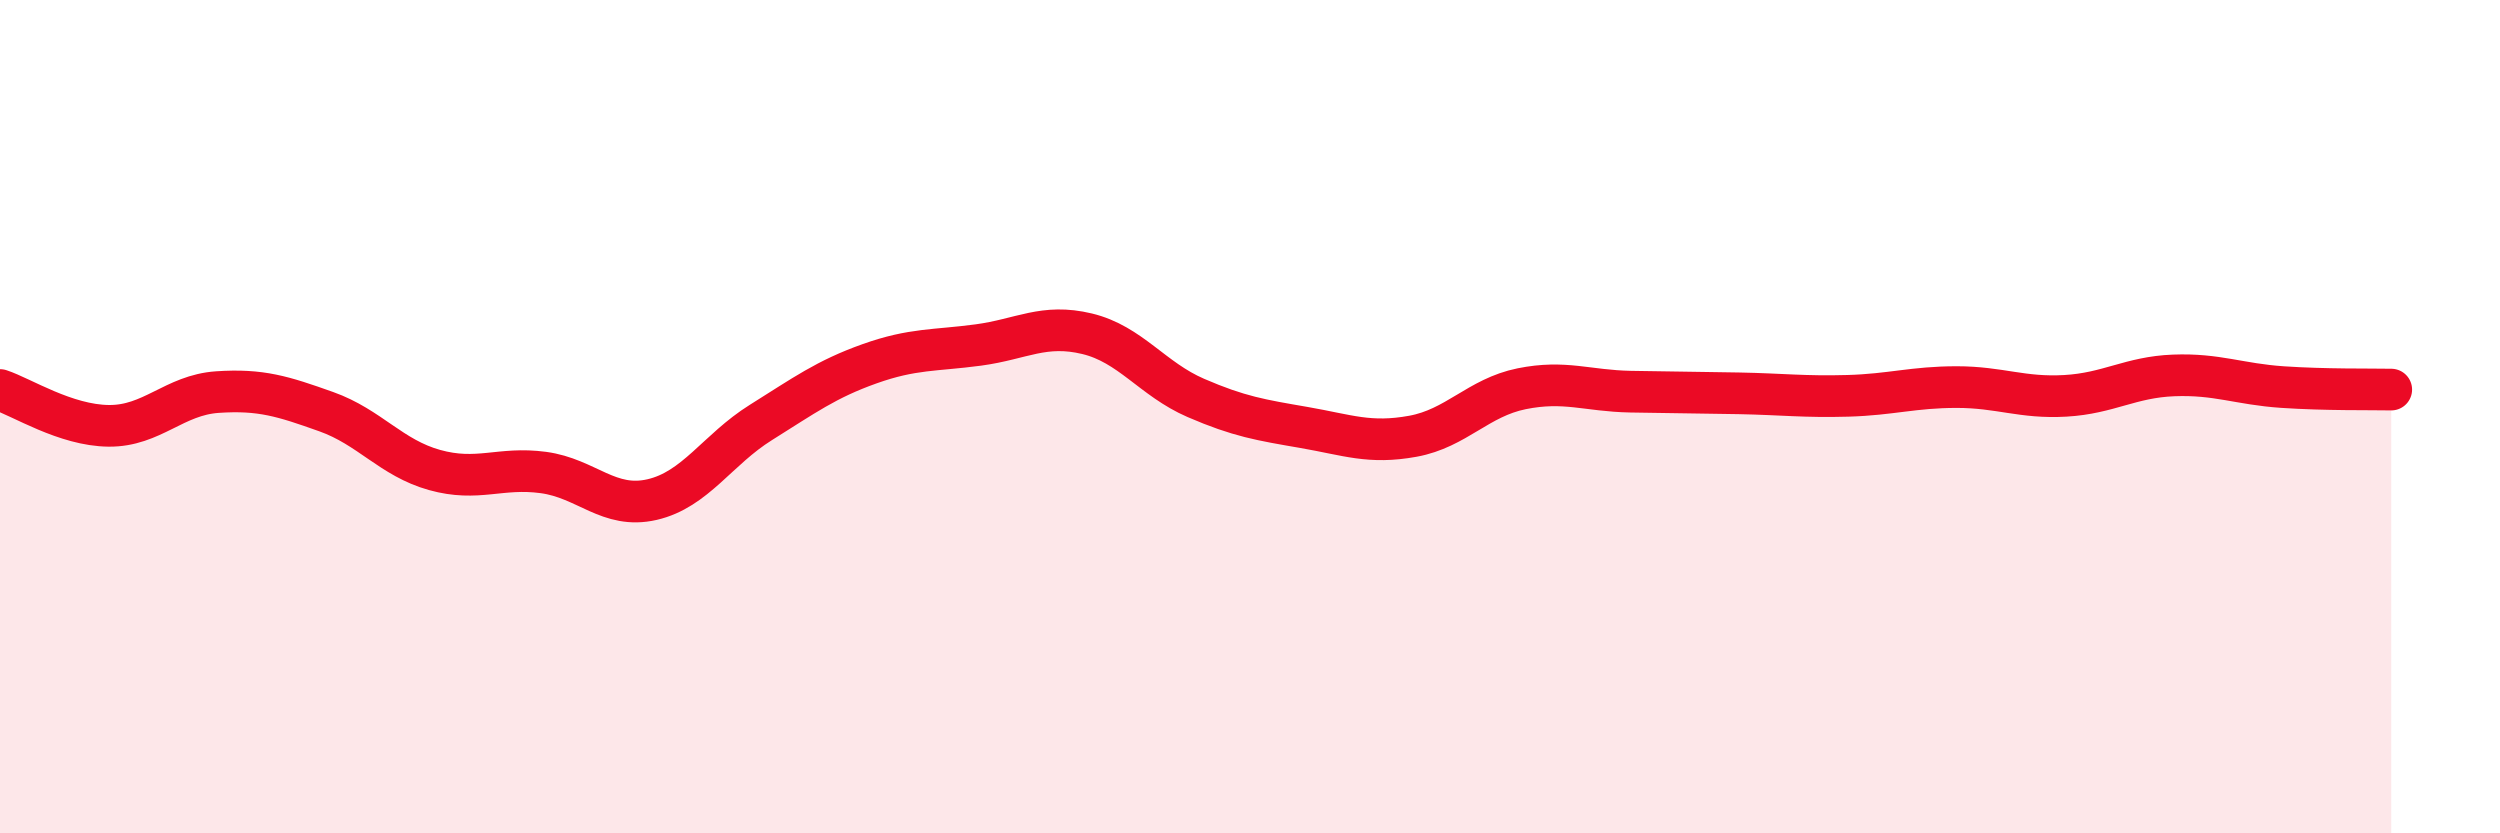
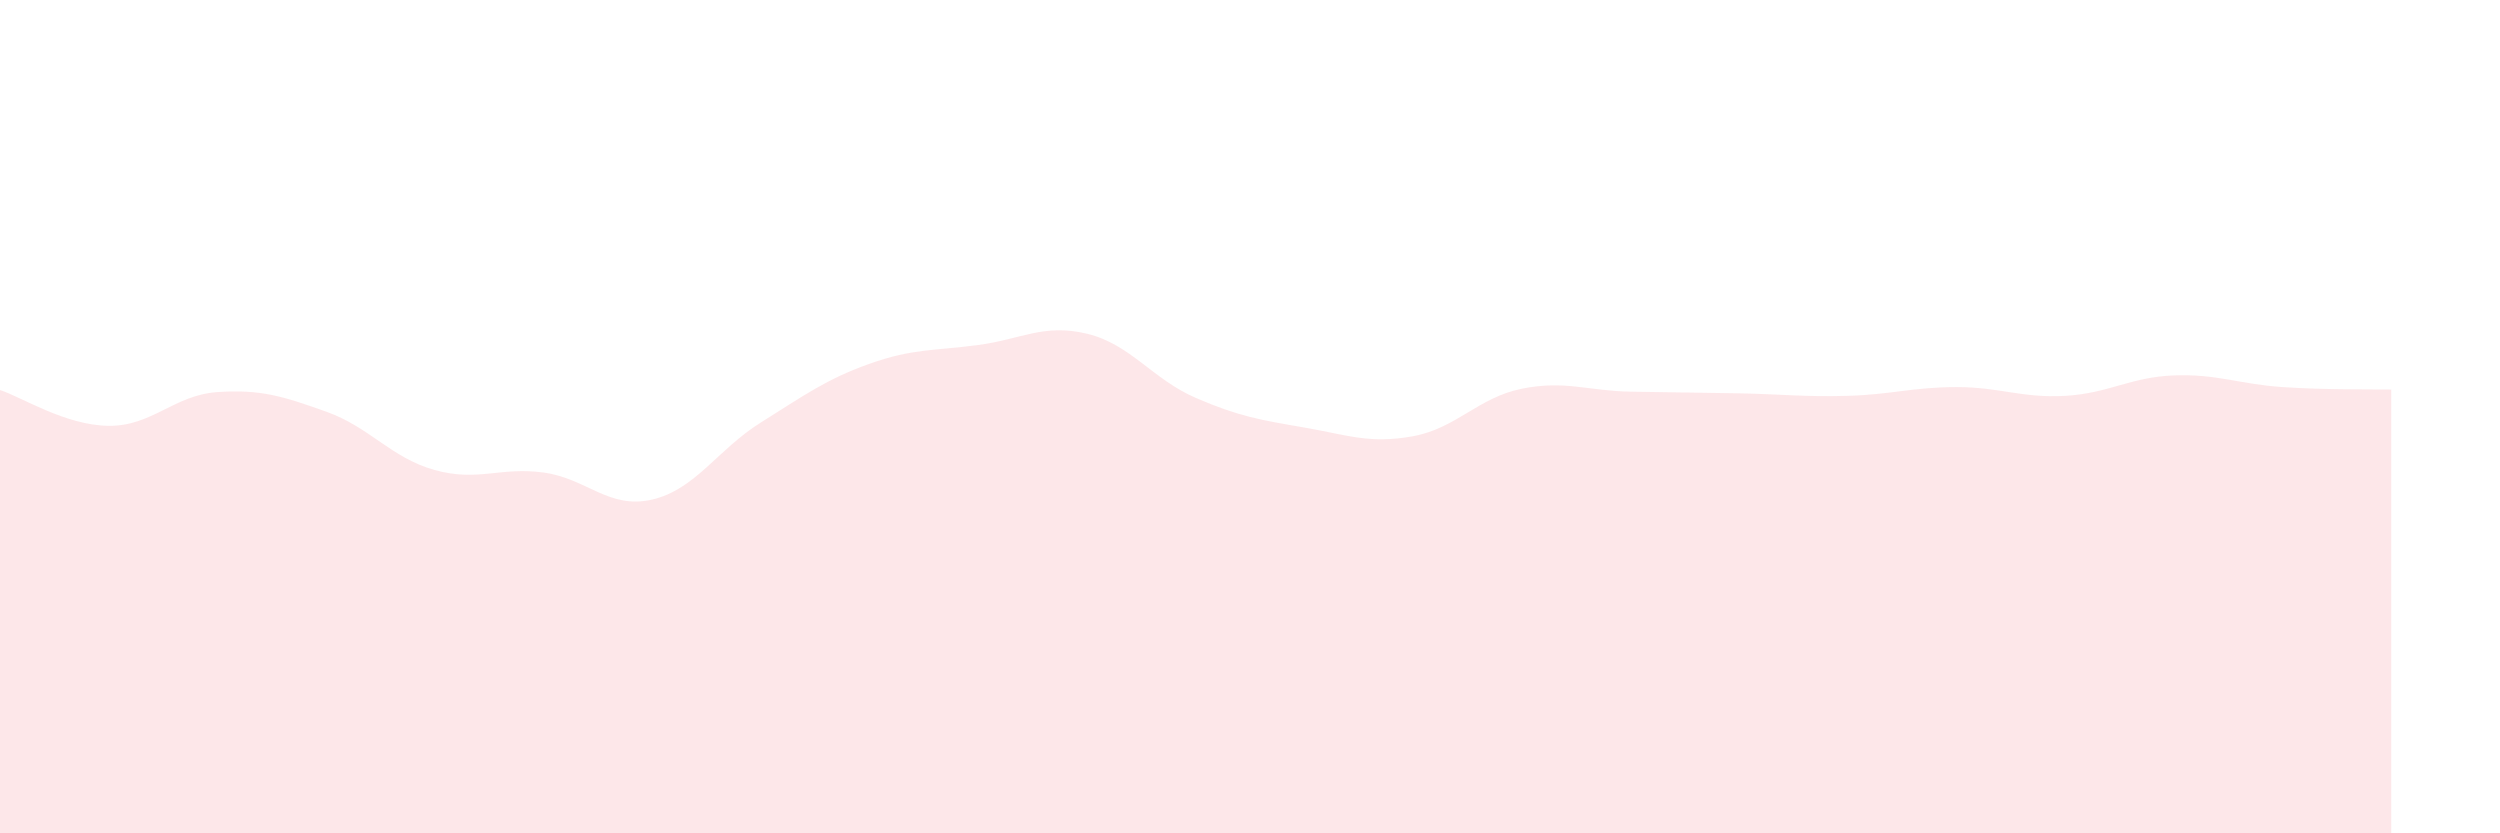
<svg xmlns="http://www.w3.org/2000/svg" width="60" height="20" viewBox="0 0 60 20">
  <path d="M 0,9.36 C 0.52,9.53 1.57,10.21 2.61,10.22 C 3.65,10.23 4.18,9.48 5.22,9.41 C 6.26,9.34 6.79,9.51 7.83,9.88 C 8.87,10.25 9.39,10.99 10.43,11.28 C 11.47,11.57 12,11.2 13.04,11.34 C 14.08,11.48 14.61,12.23 15.65,11.99 C 16.69,11.75 17.22,10.79 18.26,10.14 C 19.3,9.49 19.83,9.1 20.87,8.73 C 21.91,8.36 22.44,8.42 23.48,8.28 C 24.52,8.14 25.05,7.76 26.09,8.01 C 27.13,8.26 27.66,9.1 28.7,9.55 C 29.74,10 30.26,10.08 31.3,10.26 C 32.34,10.44 32.87,10.66 33.91,10.47 C 34.95,10.28 35.48,9.54 36.52,9.33 C 37.56,9.12 38.09,9.38 39.13,9.4 C 40.17,9.42 40.7,9.42 41.74,9.44 C 42.78,9.46 43.31,9.53 44.35,9.5 C 45.39,9.47 45.92,9.29 46.96,9.29 C 48,9.29 48.53,9.56 49.57,9.5 C 50.61,9.44 51.13,9.05 52.17,9.01 C 53.21,8.97 53.74,9.22 54.78,9.29 C 55.82,9.36 56.87,9.34 57.39,9.35L57.39 20L0 20Z" fill="#EB0A25" opacity="0.1" stroke-linecap="round" stroke-linejoin="round" />
-   <path d="M 0,9.36 C 0.52,9.53 1.57,10.21 2.61,10.22 C 3.65,10.23 4.18,9.48 5.22,9.41 C 6.26,9.34 6.79,9.51 7.83,9.88 C 8.87,10.25 9.39,10.99 10.43,11.28 C 11.47,11.57 12,11.2 13.04,11.34 C 14.08,11.48 14.61,12.23 15.65,11.99 C 16.69,11.75 17.22,10.79 18.26,10.14 C 19.3,9.49 19.83,9.1 20.87,8.73 C 21.91,8.36 22.44,8.42 23.48,8.28 C 24.52,8.14 25.05,7.76 26.09,8.01 C 27.13,8.26 27.66,9.1 28.7,9.55 C 29.74,10 30.26,10.08 31.3,10.26 C 32.34,10.44 32.87,10.66 33.91,10.47 C 34.95,10.28 35.48,9.54 36.52,9.33 C 37.56,9.12 38.09,9.38 39.13,9.4 C 40.17,9.42 40.7,9.42 41.74,9.44 C 42.78,9.46 43.31,9.53 44.35,9.5 C 45.39,9.47 45.92,9.29 46.96,9.29 C 48,9.29 48.53,9.56 49.57,9.5 C 50.61,9.44 51.13,9.05 52.17,9.01 C 53.21,8.97 53.74,9.22 54.78,9.29 C 55.82,9.36 56.87,9.34 57.39,9.35" stroke="#EB0A25" stroke-width="1" fill="none" stroke-linecap="round" stroke-linejoin="round" />
</svg>